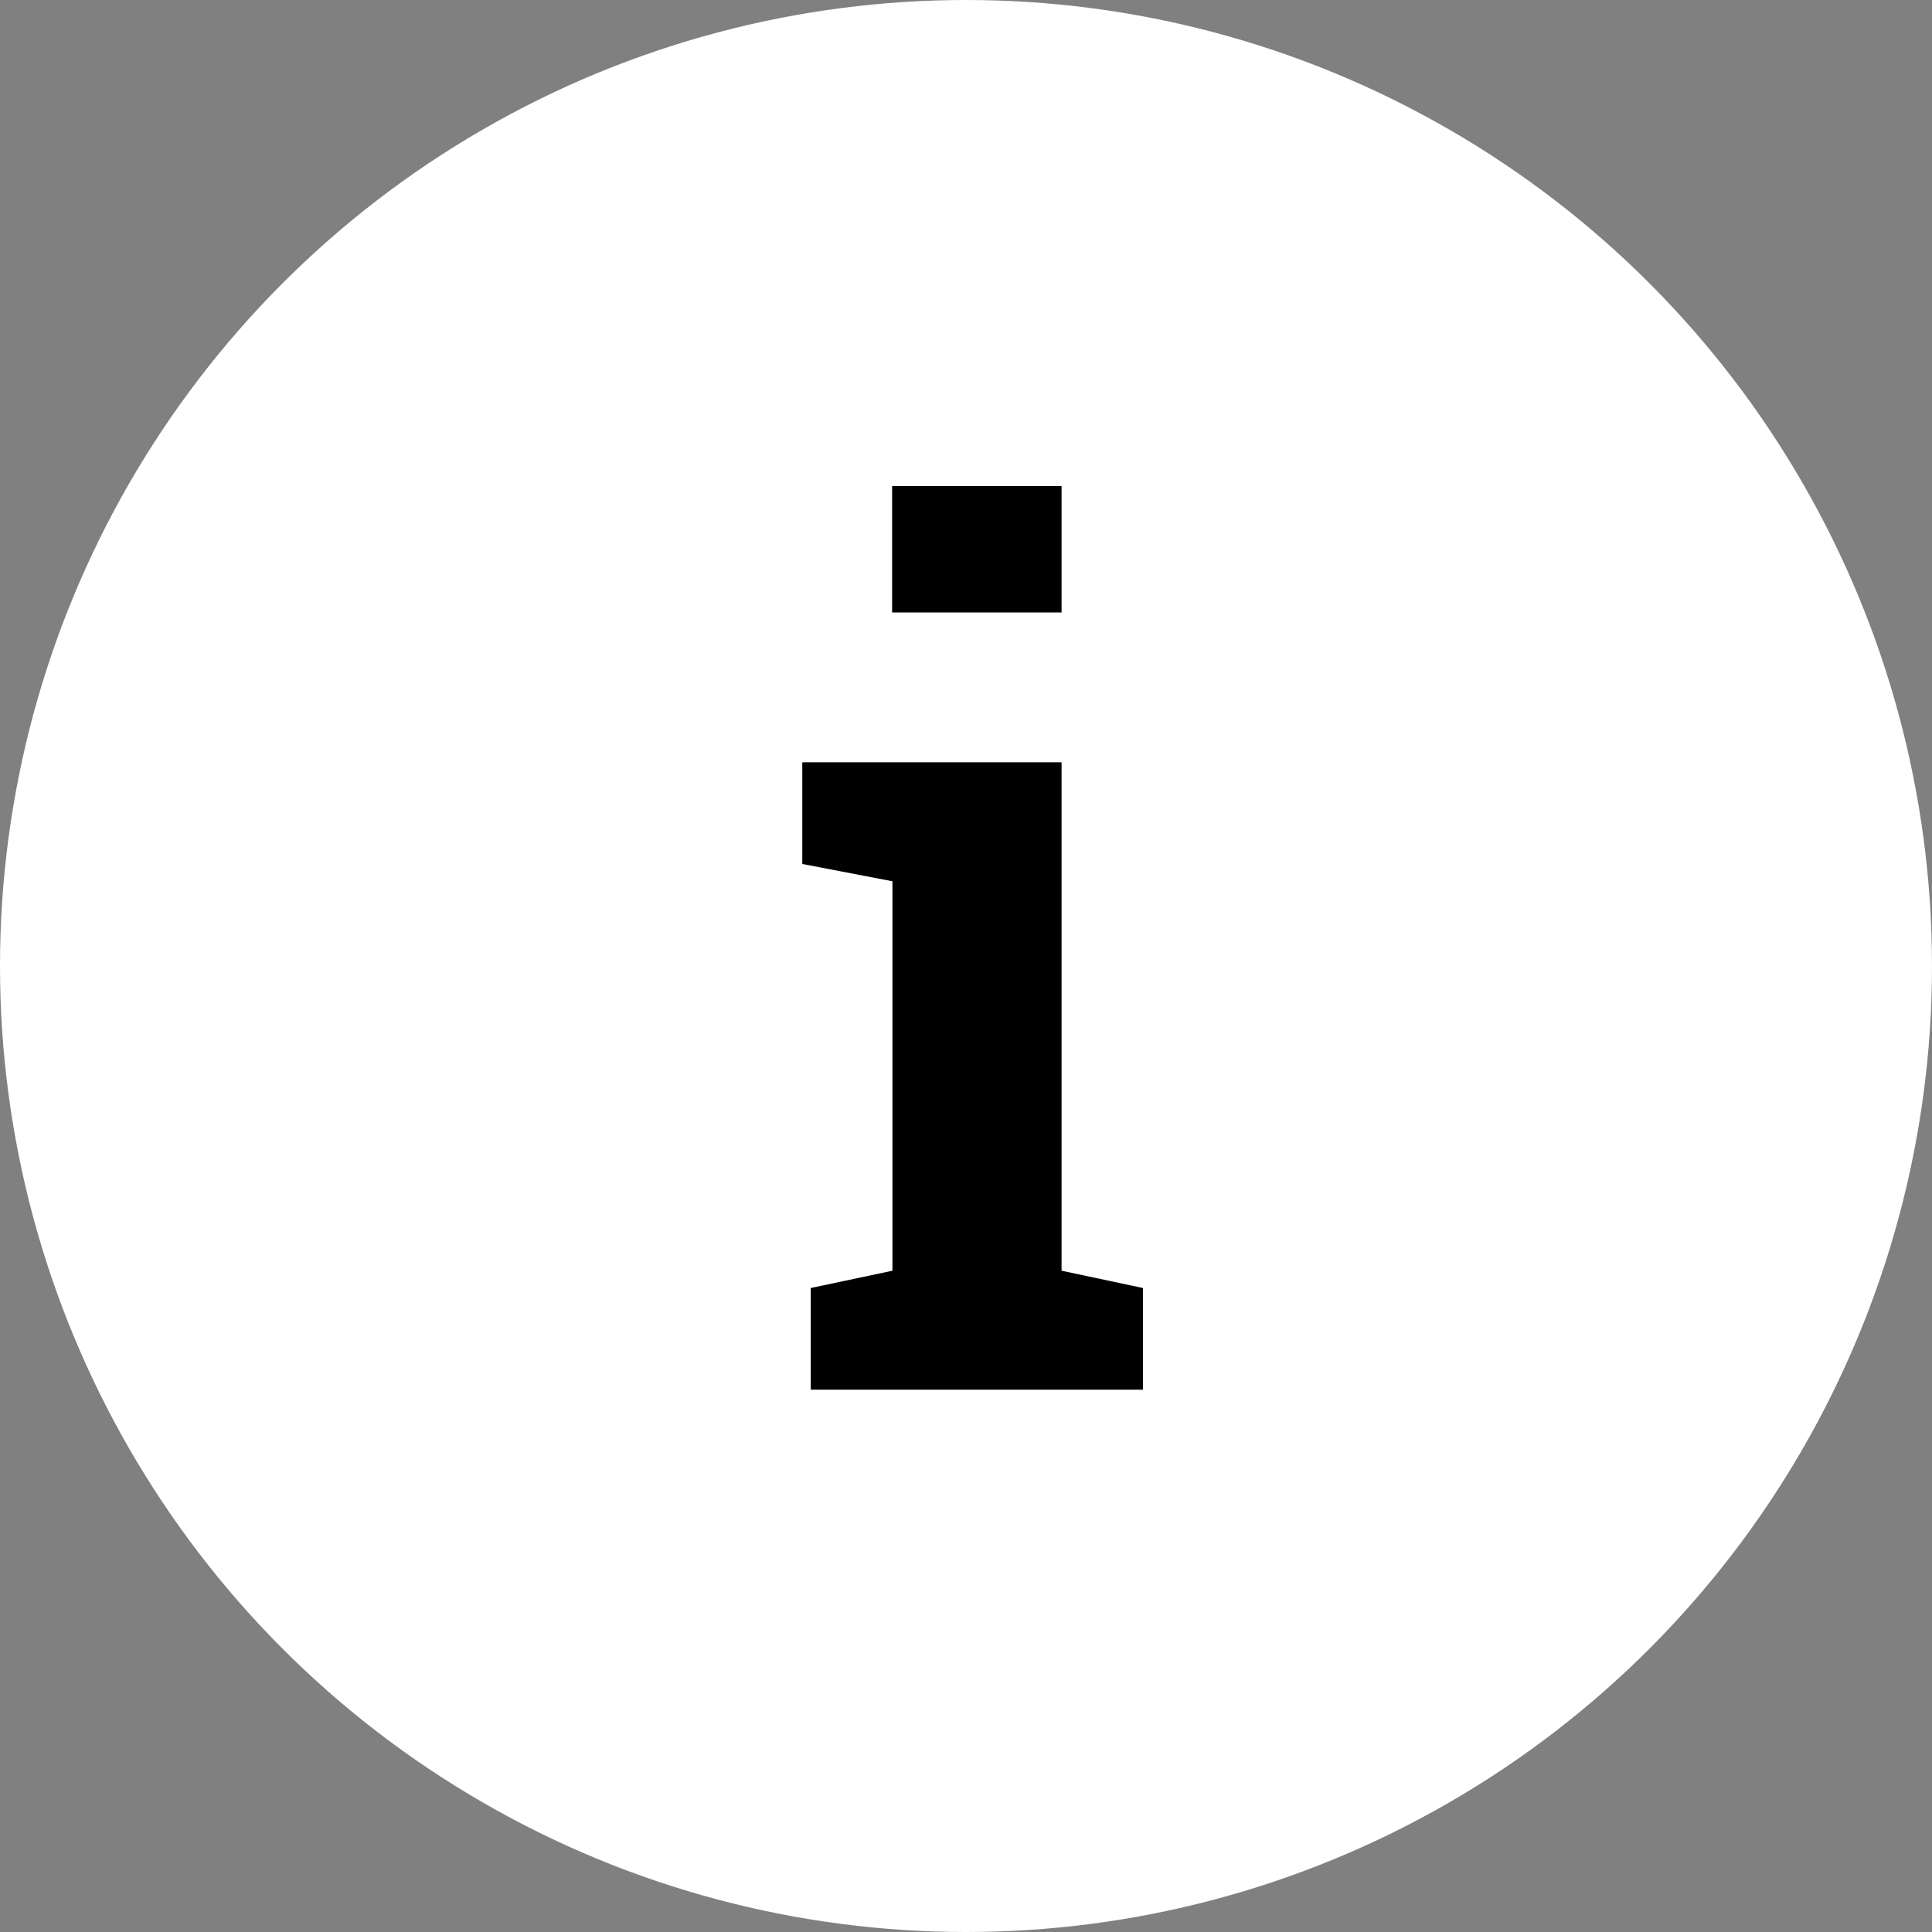
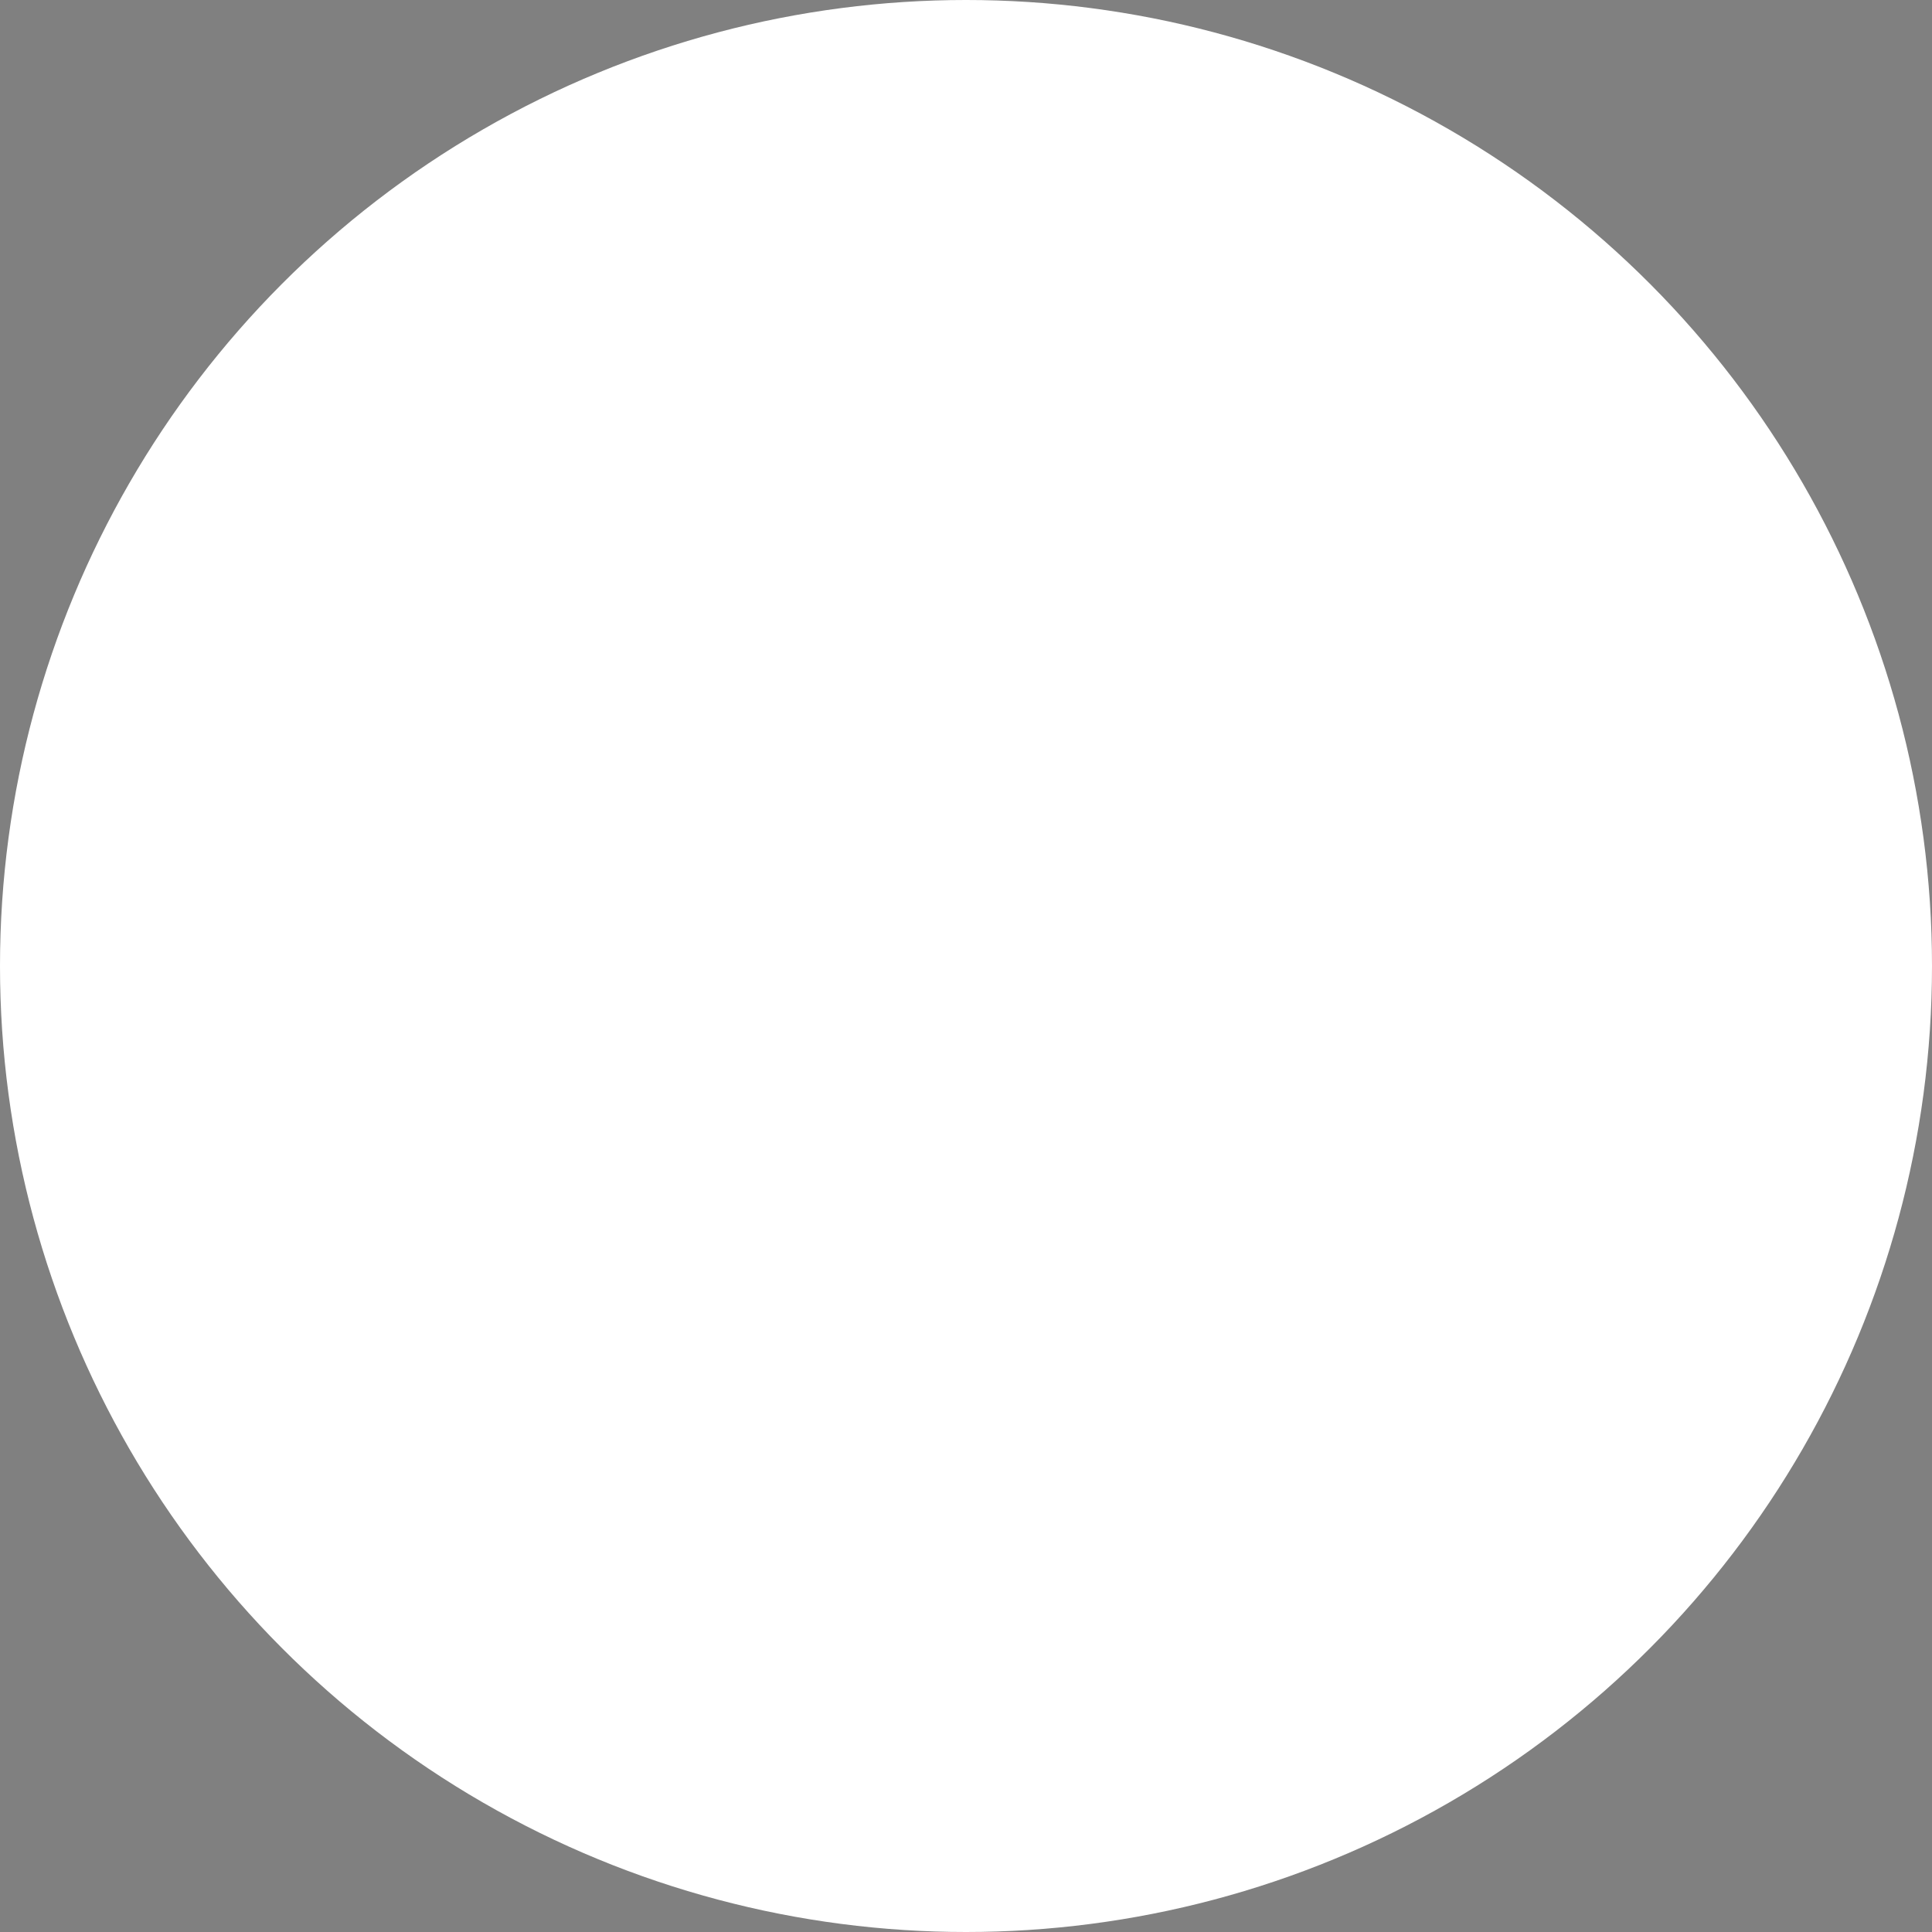
<svg xmlns="http://www.w3.org/2000/svg" viewBox="0 0 57 57">
  <rect x="0" y="0" width="57" height="57" fill="#808080" stroke="none" />
  <defs>
    <style>.cls-1{fill:#fff;}.cls-2{isolation:isolate;}</style>
  </defs>
  <g id="Lag_2" data-name="Lag 2">
    <g id="Lag_1-2" data-name="Lag 1">
      <g id="Group_364" data-name="Group 364">
        <g id="Ellipse_219" data-name="Ellipse 219">
          <circle class="cls-1" cx="28.5" cy="28.5" r="28.5" />
        </g>
        <g id="i" class="cls-2">
          <g class="cls-2">
-             <path d="M23.92,38l2.41-.51V26l-2.66-.51v-3h7.65v15l2.4.51v3h-9.8Zm7.4-19.93h-5V14.34h5Z" />
-           </g>
+             </g>
        </g>
      </g>
    </g>
  </g>
</svg>